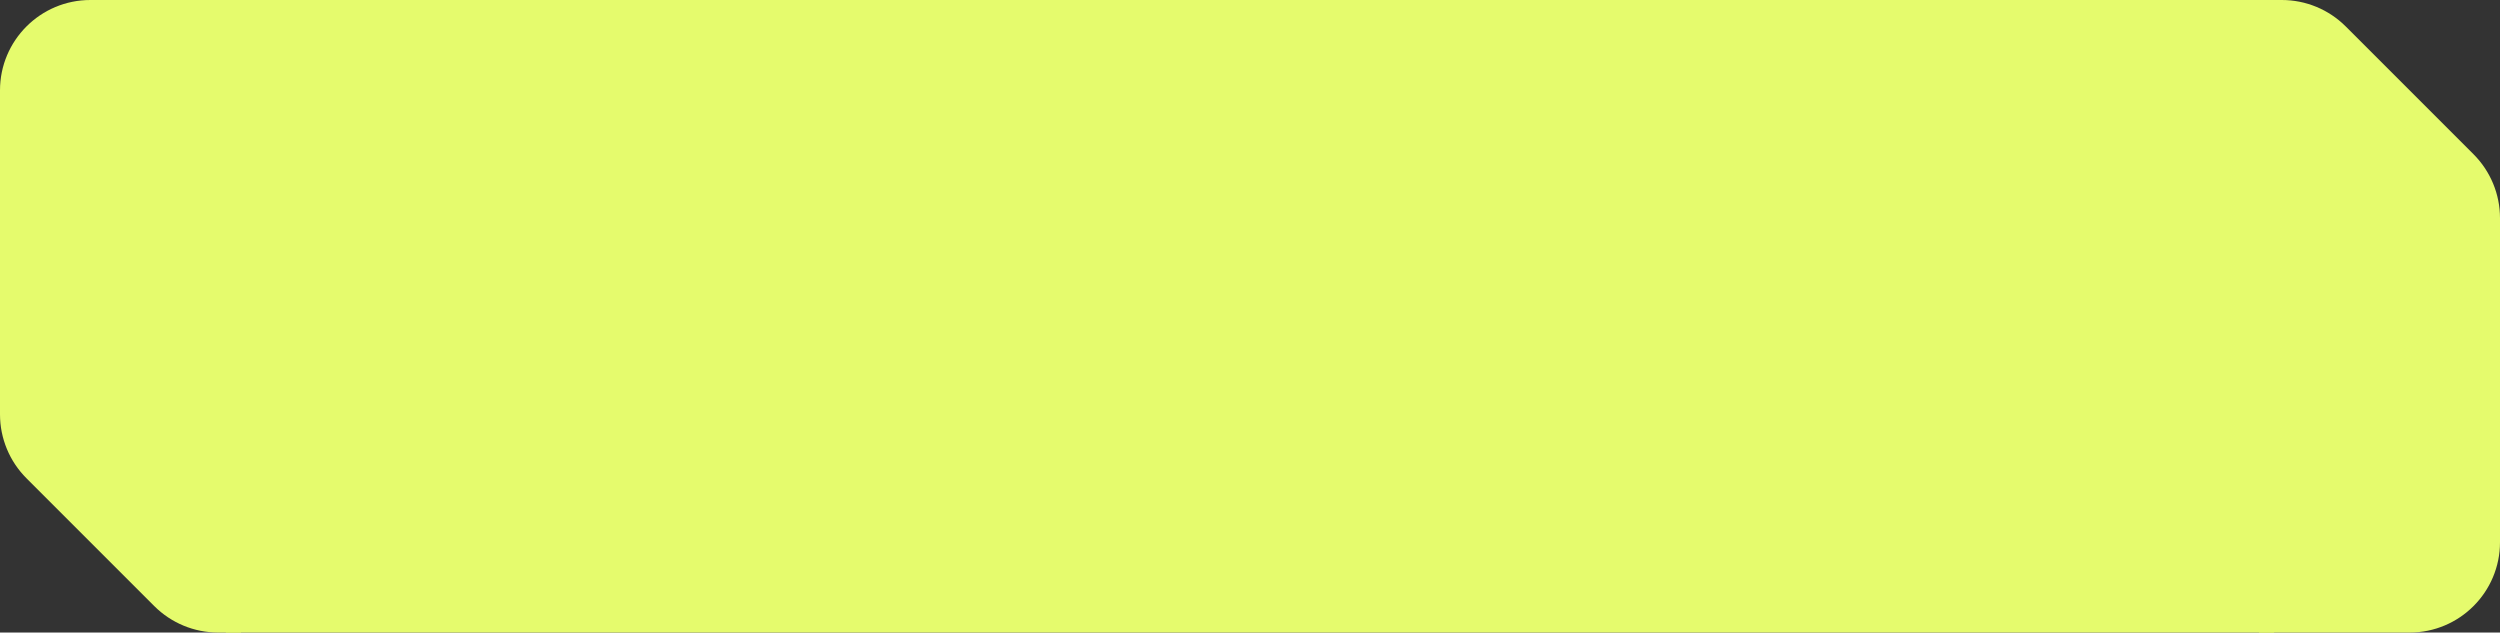
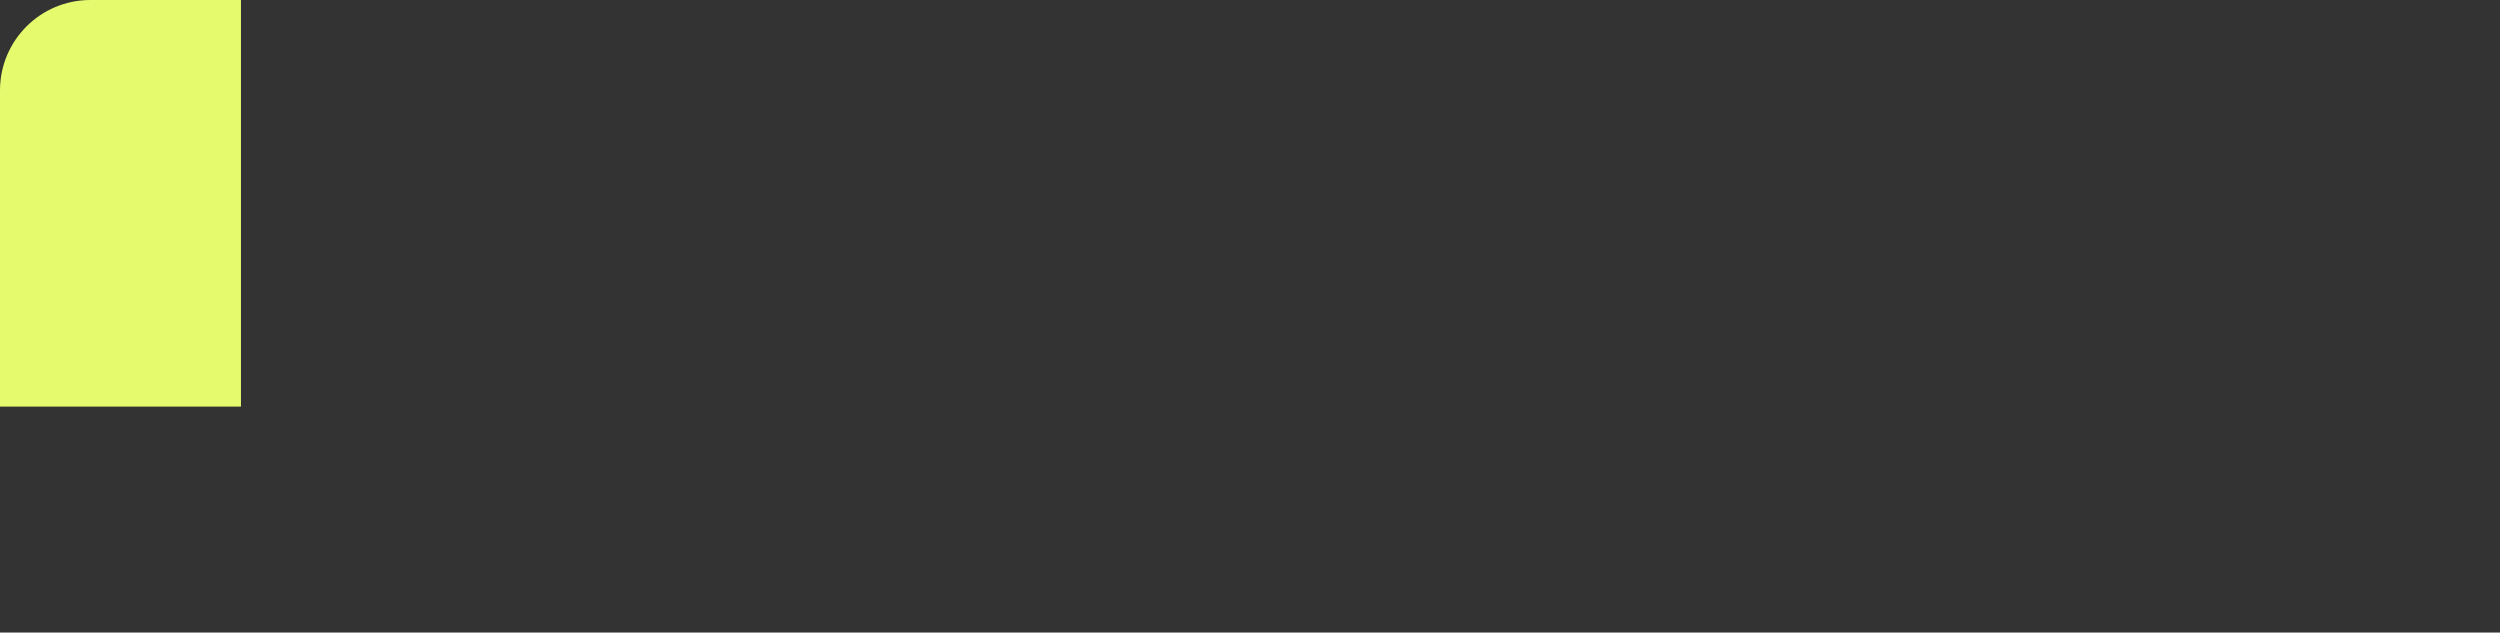
<svg xmlns="http://www.w3.org/2000/svg" width="166" height="42" viewBox="0 0 166 42" fill="none">
  <rect x="0" y="0" width="166" height="42" fill="#333333" stroke="none" />
-   <path d="M0 6C0 2.686 2.686 0 6 0H16V27H0V6Z" fill="#E5FB6D" />
-   <path d="M0 26H16V42H14.485C12.894 42 11.368 41.368 10.243 40.243L1.757 31.757C0.632 30.632 0 29.106 0 27.515V26Z" fill="#E5FB6D" />
-   <rect width="136" height="42" transform="translate(15)" fill="#E5FB6D" />
-   <path d="M166 16H150V0H151.515C153.106 0 154.632 0.632 155.757 1.757L164.243 10.243C165.368 11.368 166 12.894 166 14.485V16Z" fill="#E5FB6D" />
-   <path d="M150 15H166V36C166 39.314 163.314 42 160 42H150V15Z" fill="#E5FB6D" />
+   <path d="M0 6C0 2.686 2.686 0 6 0H16V27H0V6" fill="#E5FB6D" />
</svg>